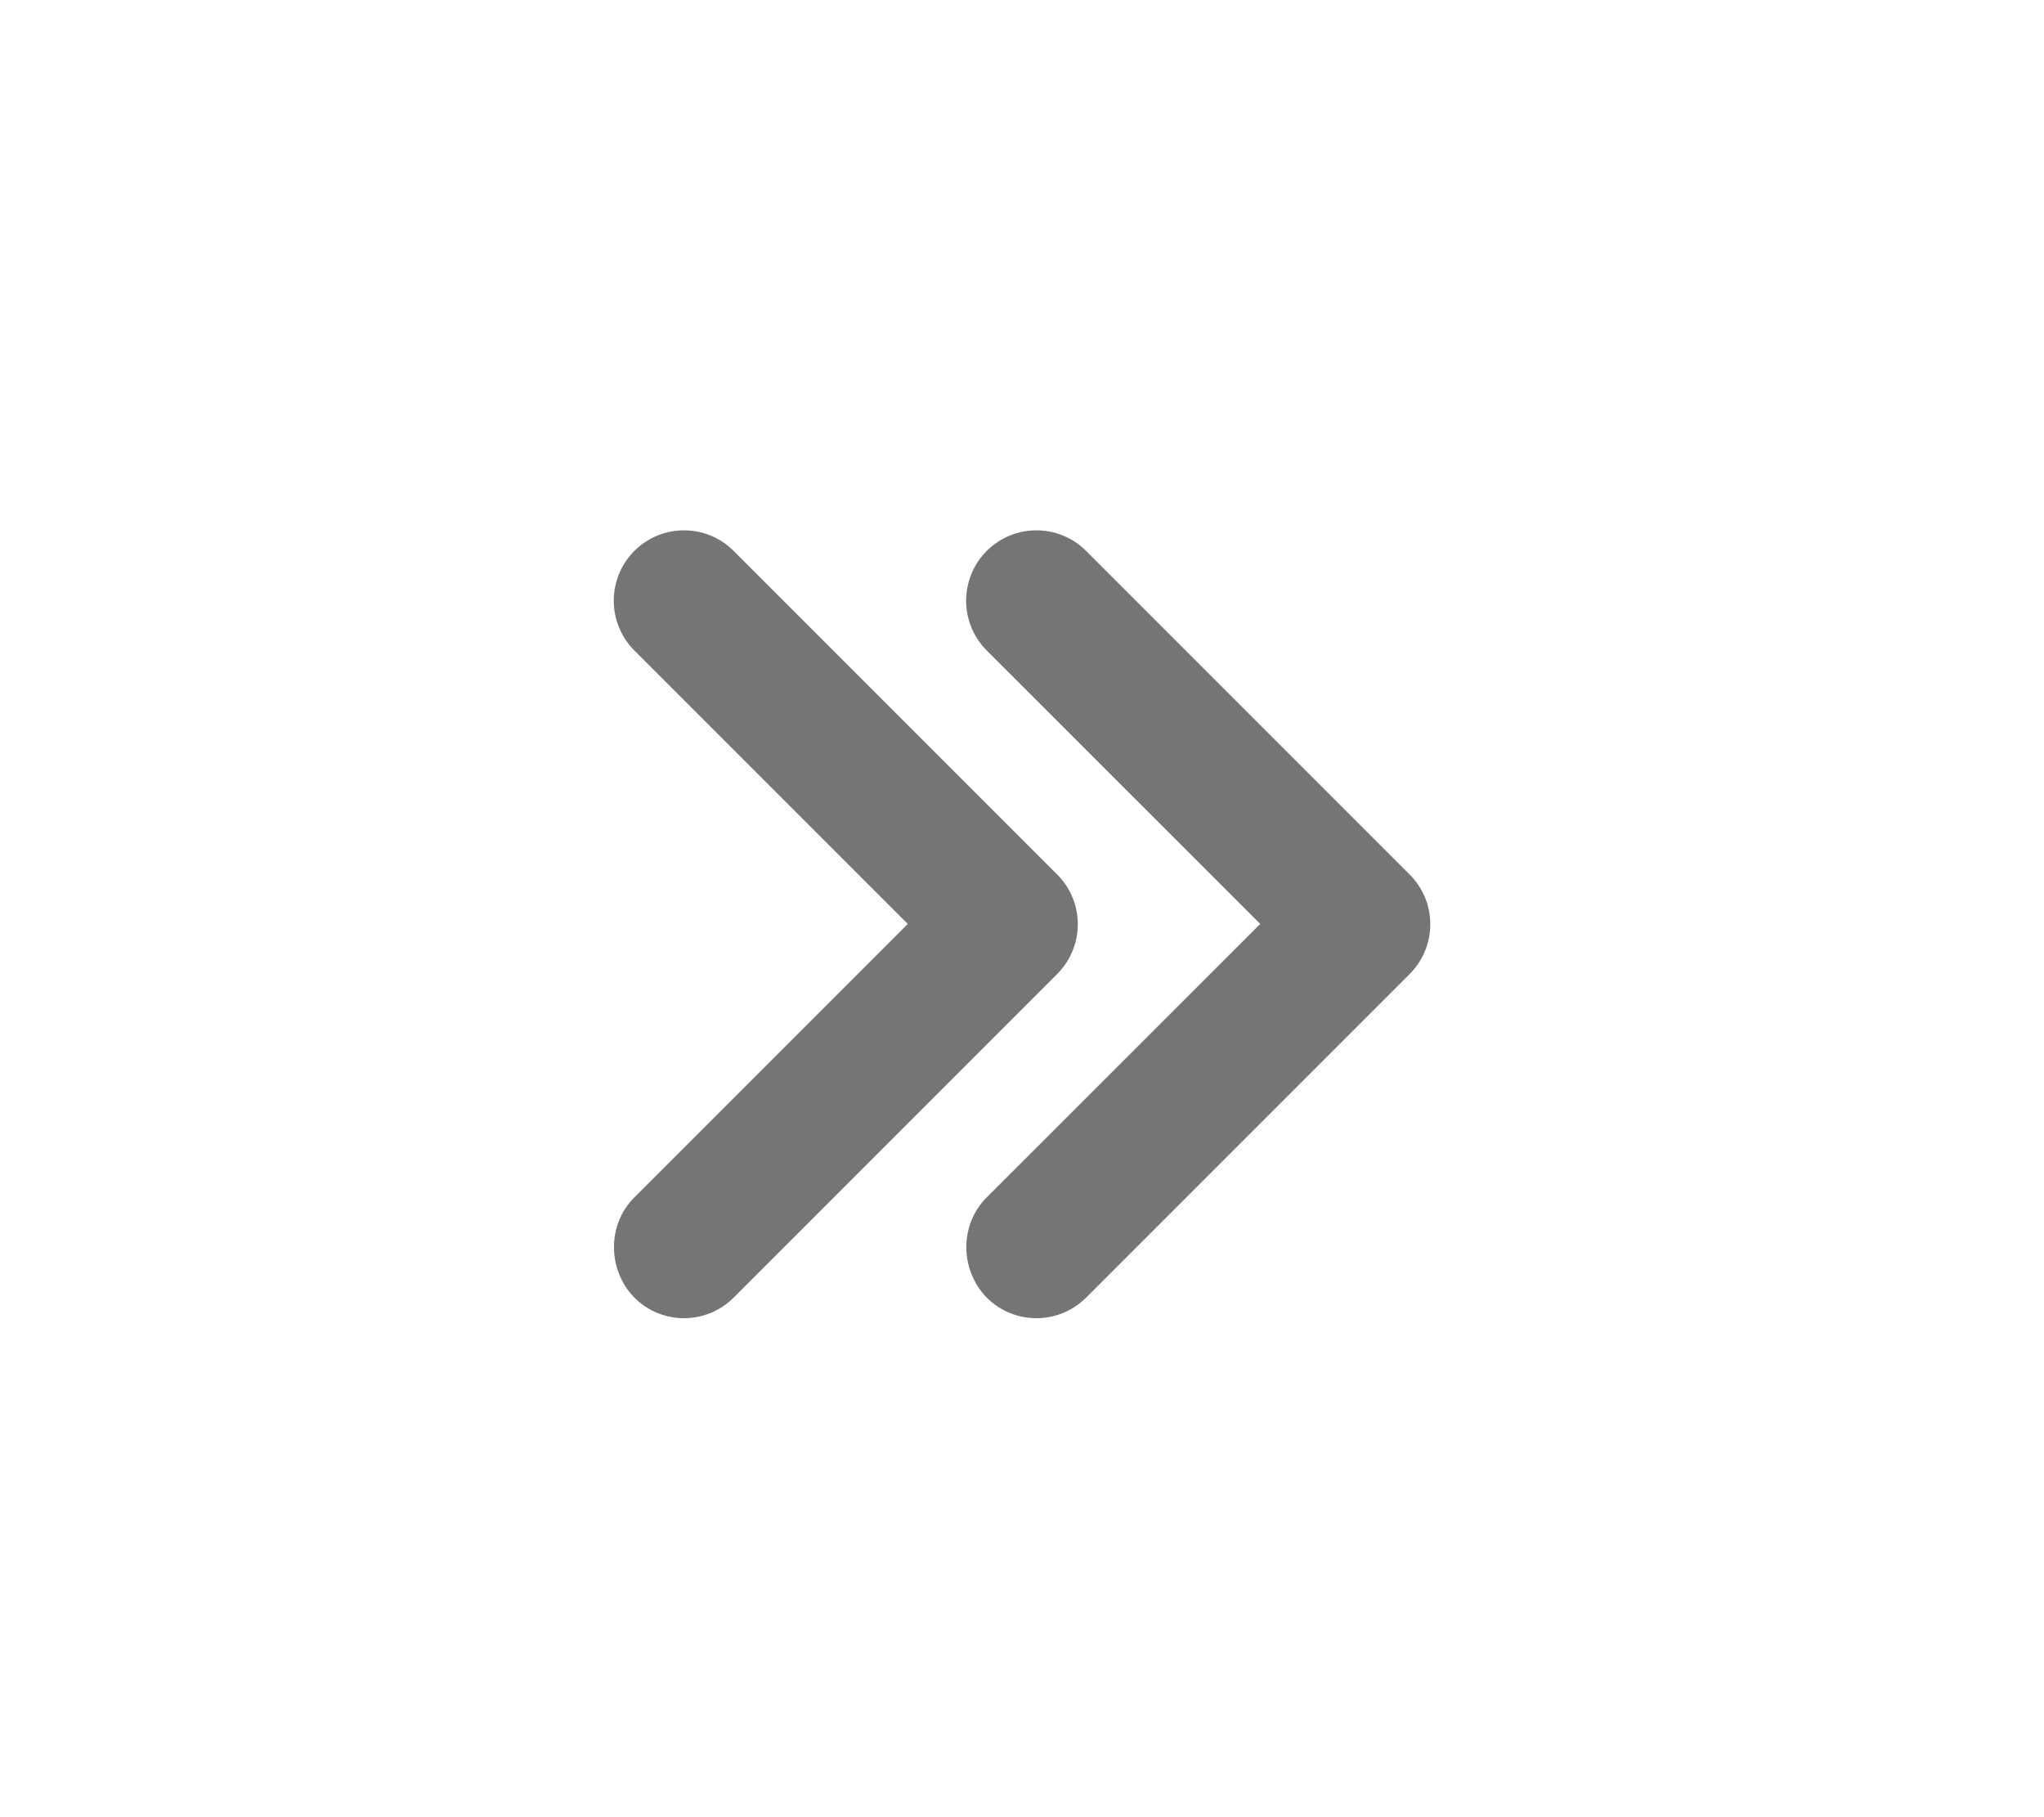
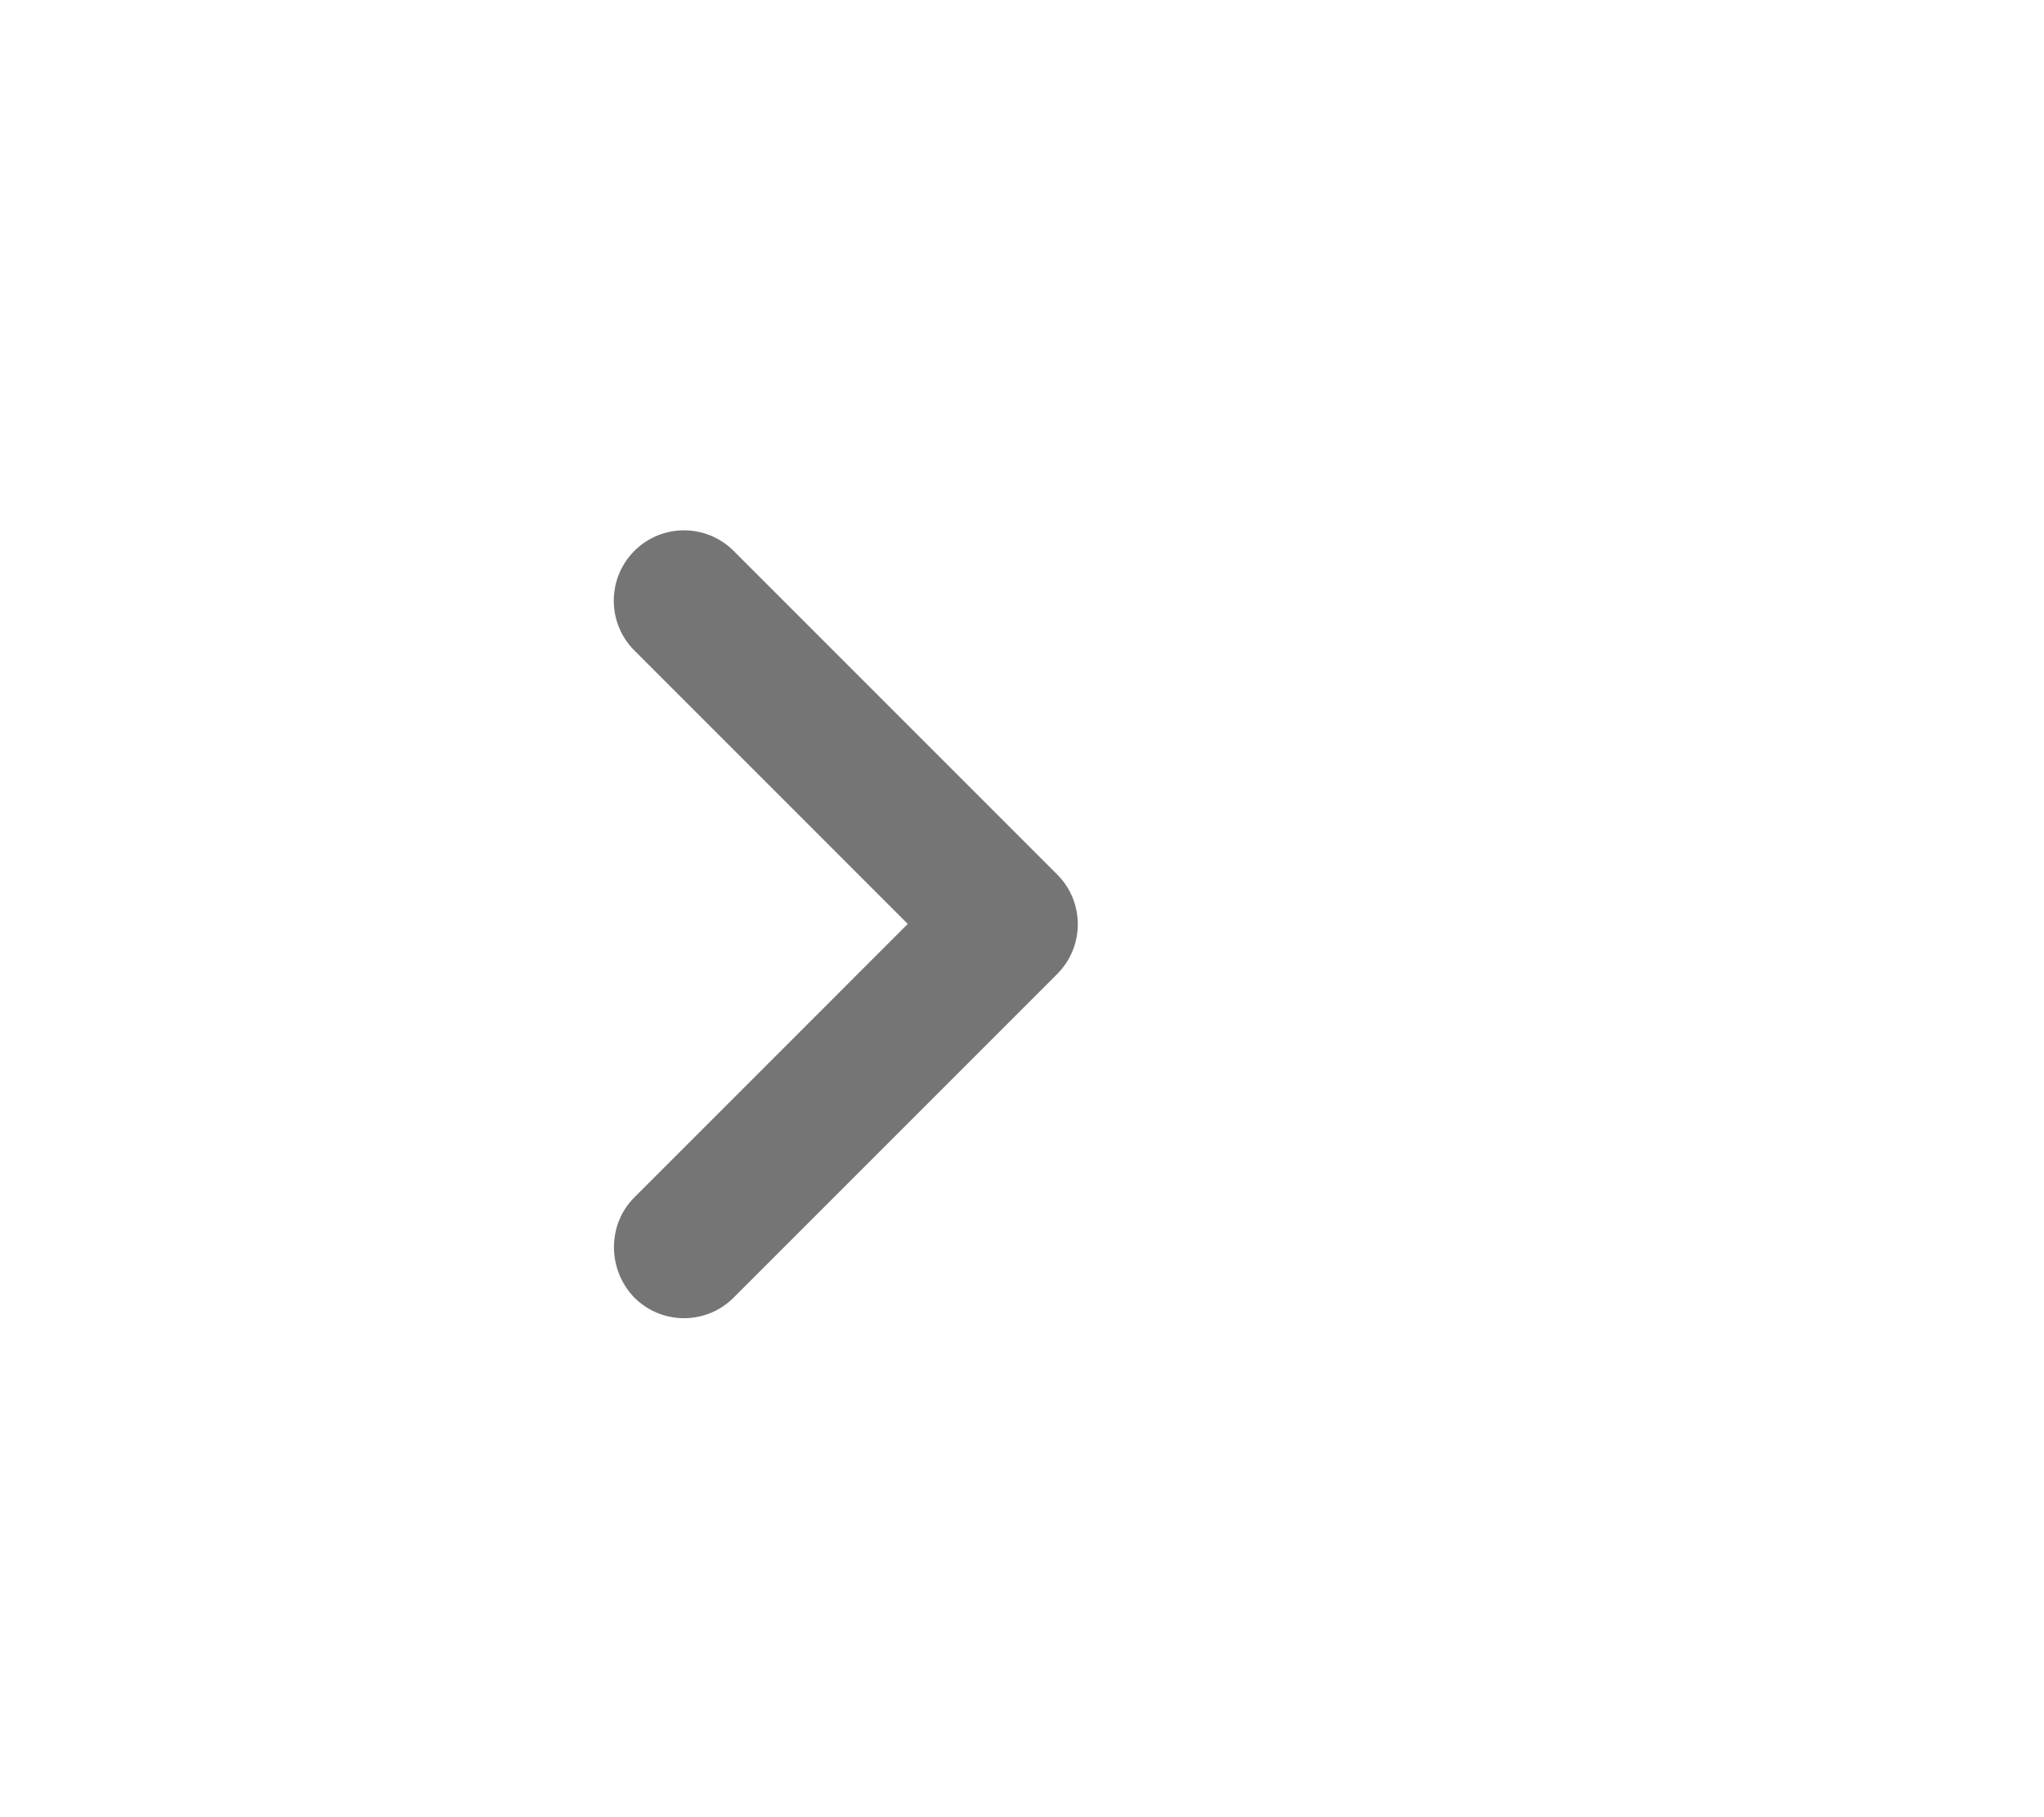
<svg xmlns="http://www.w3.org/2000/svg" width="18" height="16" viewBox="0 0 18 16" fill="none">
-   <path d="M8.689 10.543L11.098 8.135L8.689 5.727C8.573 5.611 8.508 5.453 8.508 5.289C8.508 5.125 8.573 4.967 8.689 4.851C8.931 4.609 9.322 4.609 9.565 4.851L12.414 7.7C12.656 7.942 12.656 8.333 12.414 8.576L9.565 11.425C9.322 11.667 8.931 11.667 8.689 11.425C8.453 11.182 8.447 10.785 8.689 10.543Z" fill="black" fill-opacity="0.54" />
  <path d="M5.586 10.543L7.994 8.135L5.586 5.727C5.47 5.611 5.405 5.453 5.405 5.289C5.405 5.125 5.47 4.967 5.586 4.851C5.828 4.609 6.219 4.609 6.461 4.851L9.31 7.7C9.552 7.942 9.552 8.333 9.31 8.576L6.461 11.425C6.219 11.667 5.828 11.667 5.586 11.425C5.35 11.182 5.344 10.785 5.586 10.543Z" fill="black" fill-opacity="0.54" />
</svg>